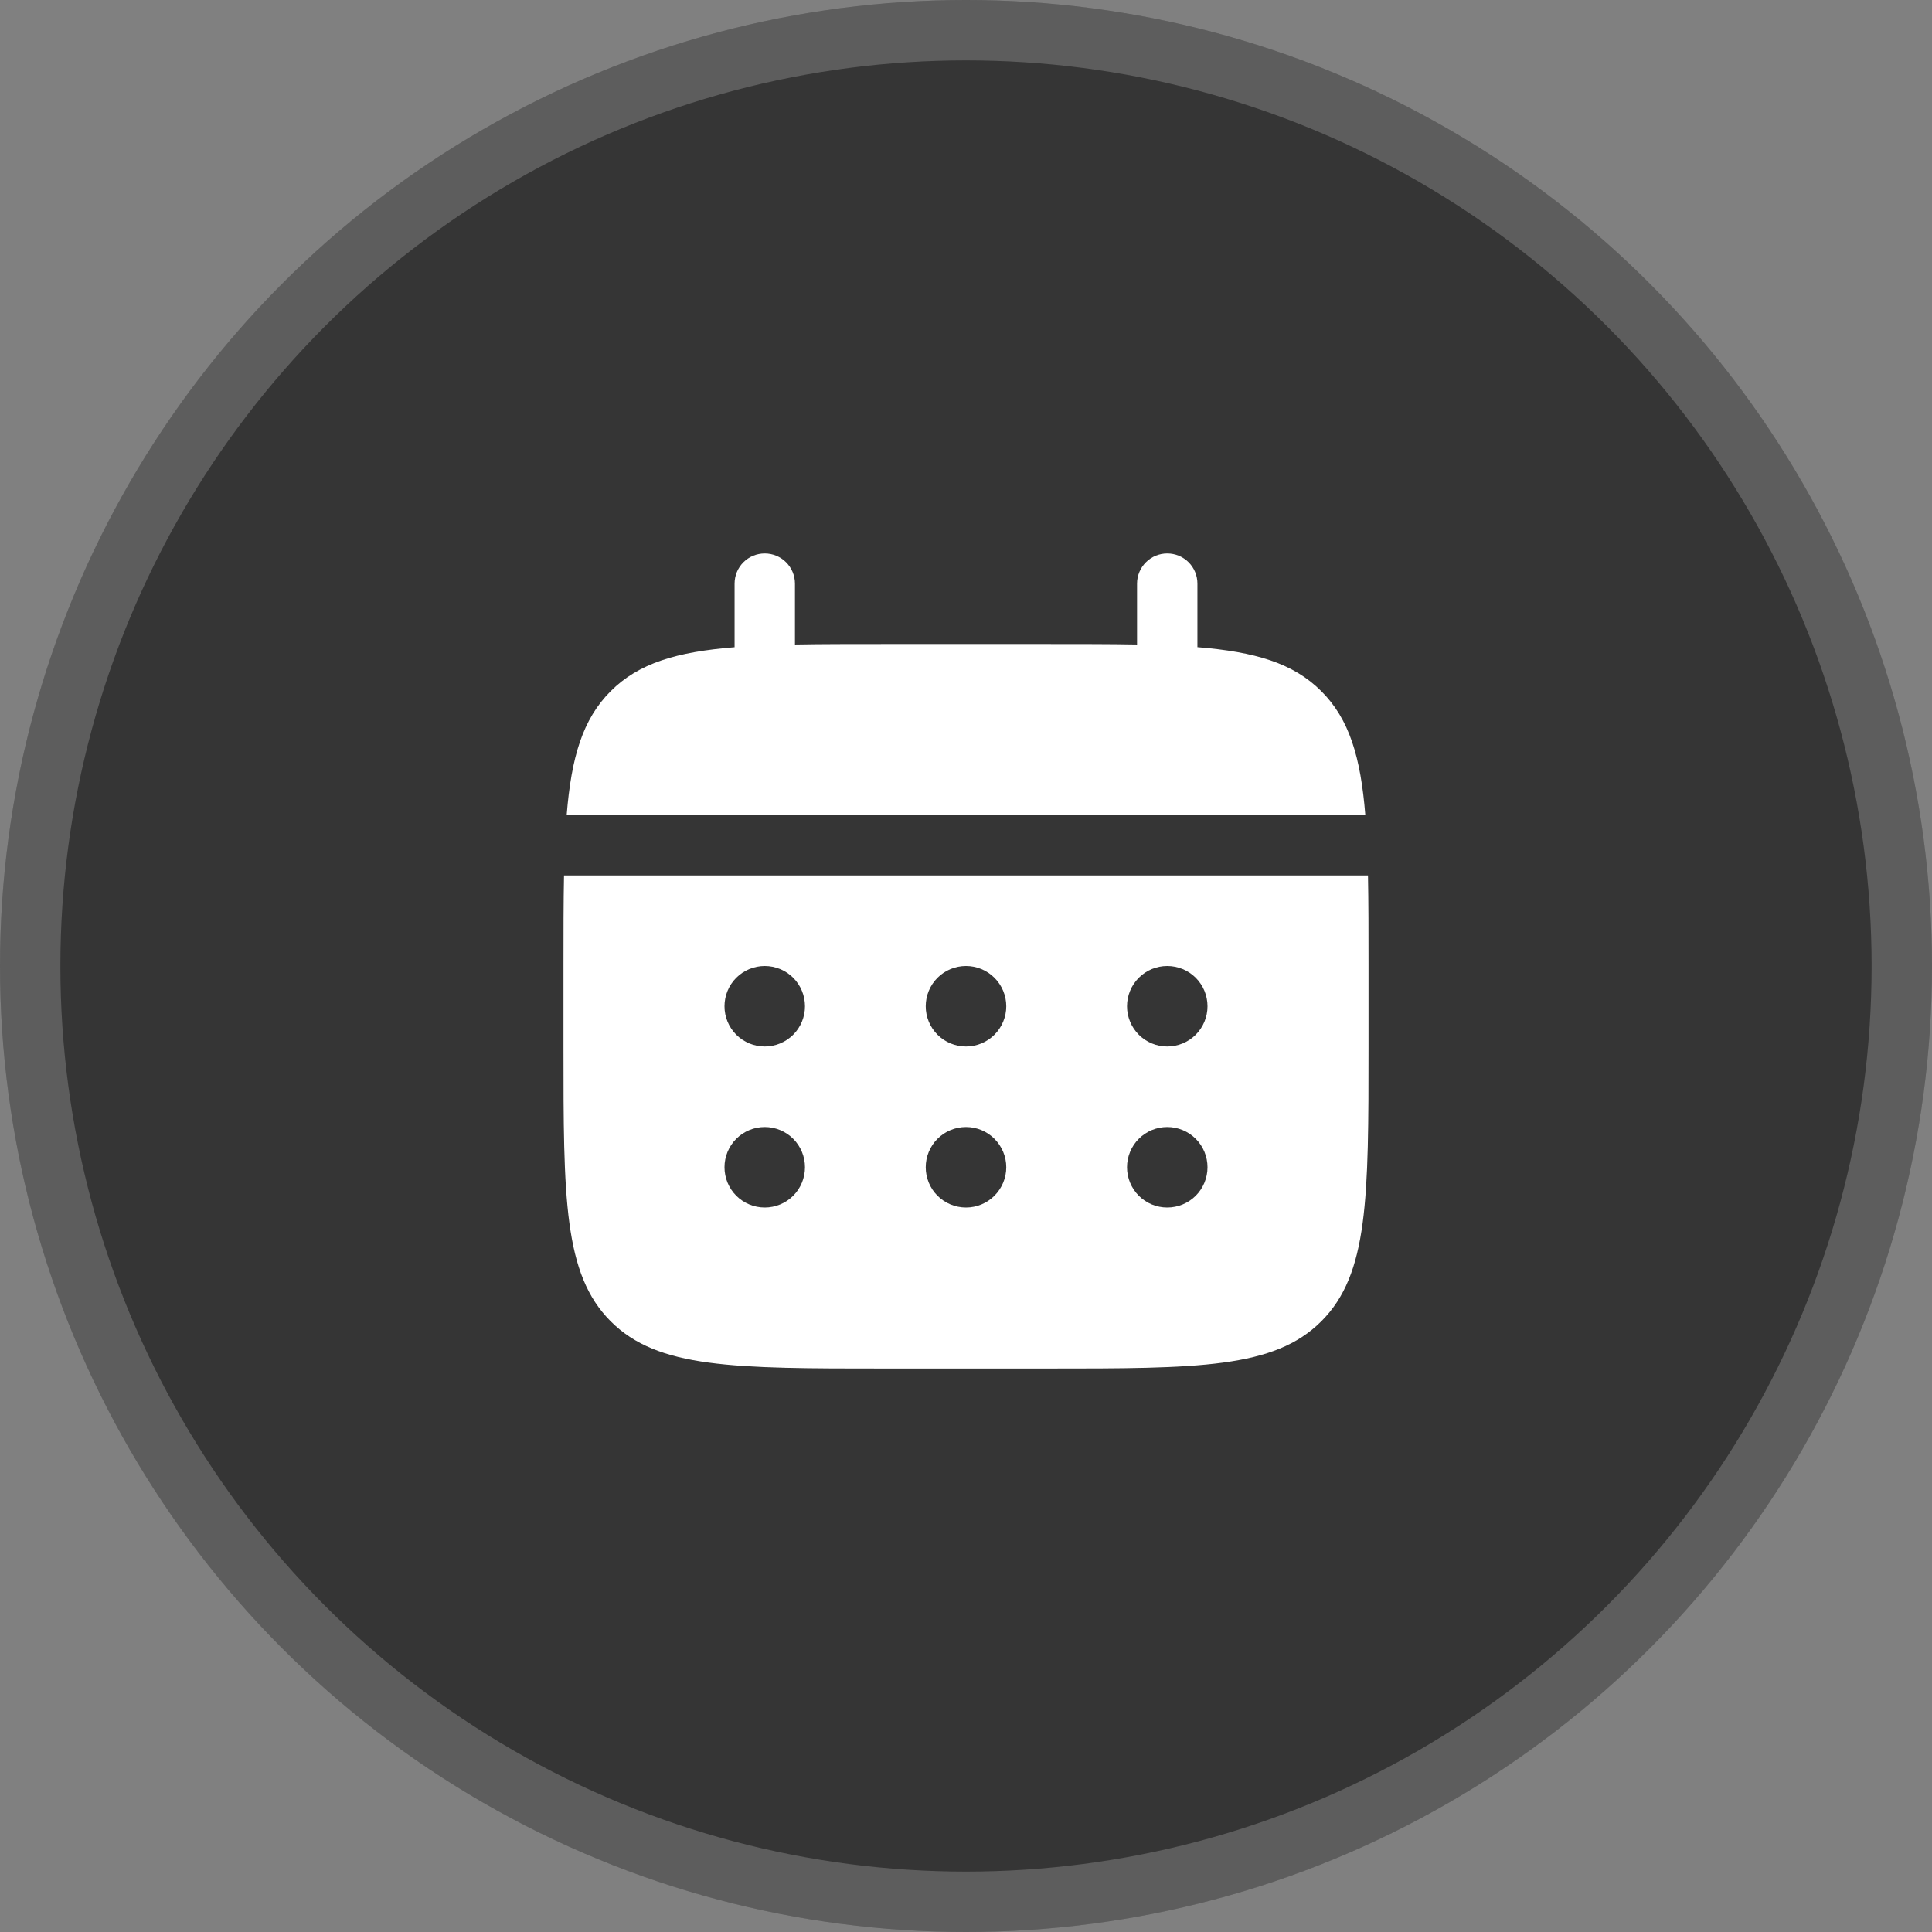
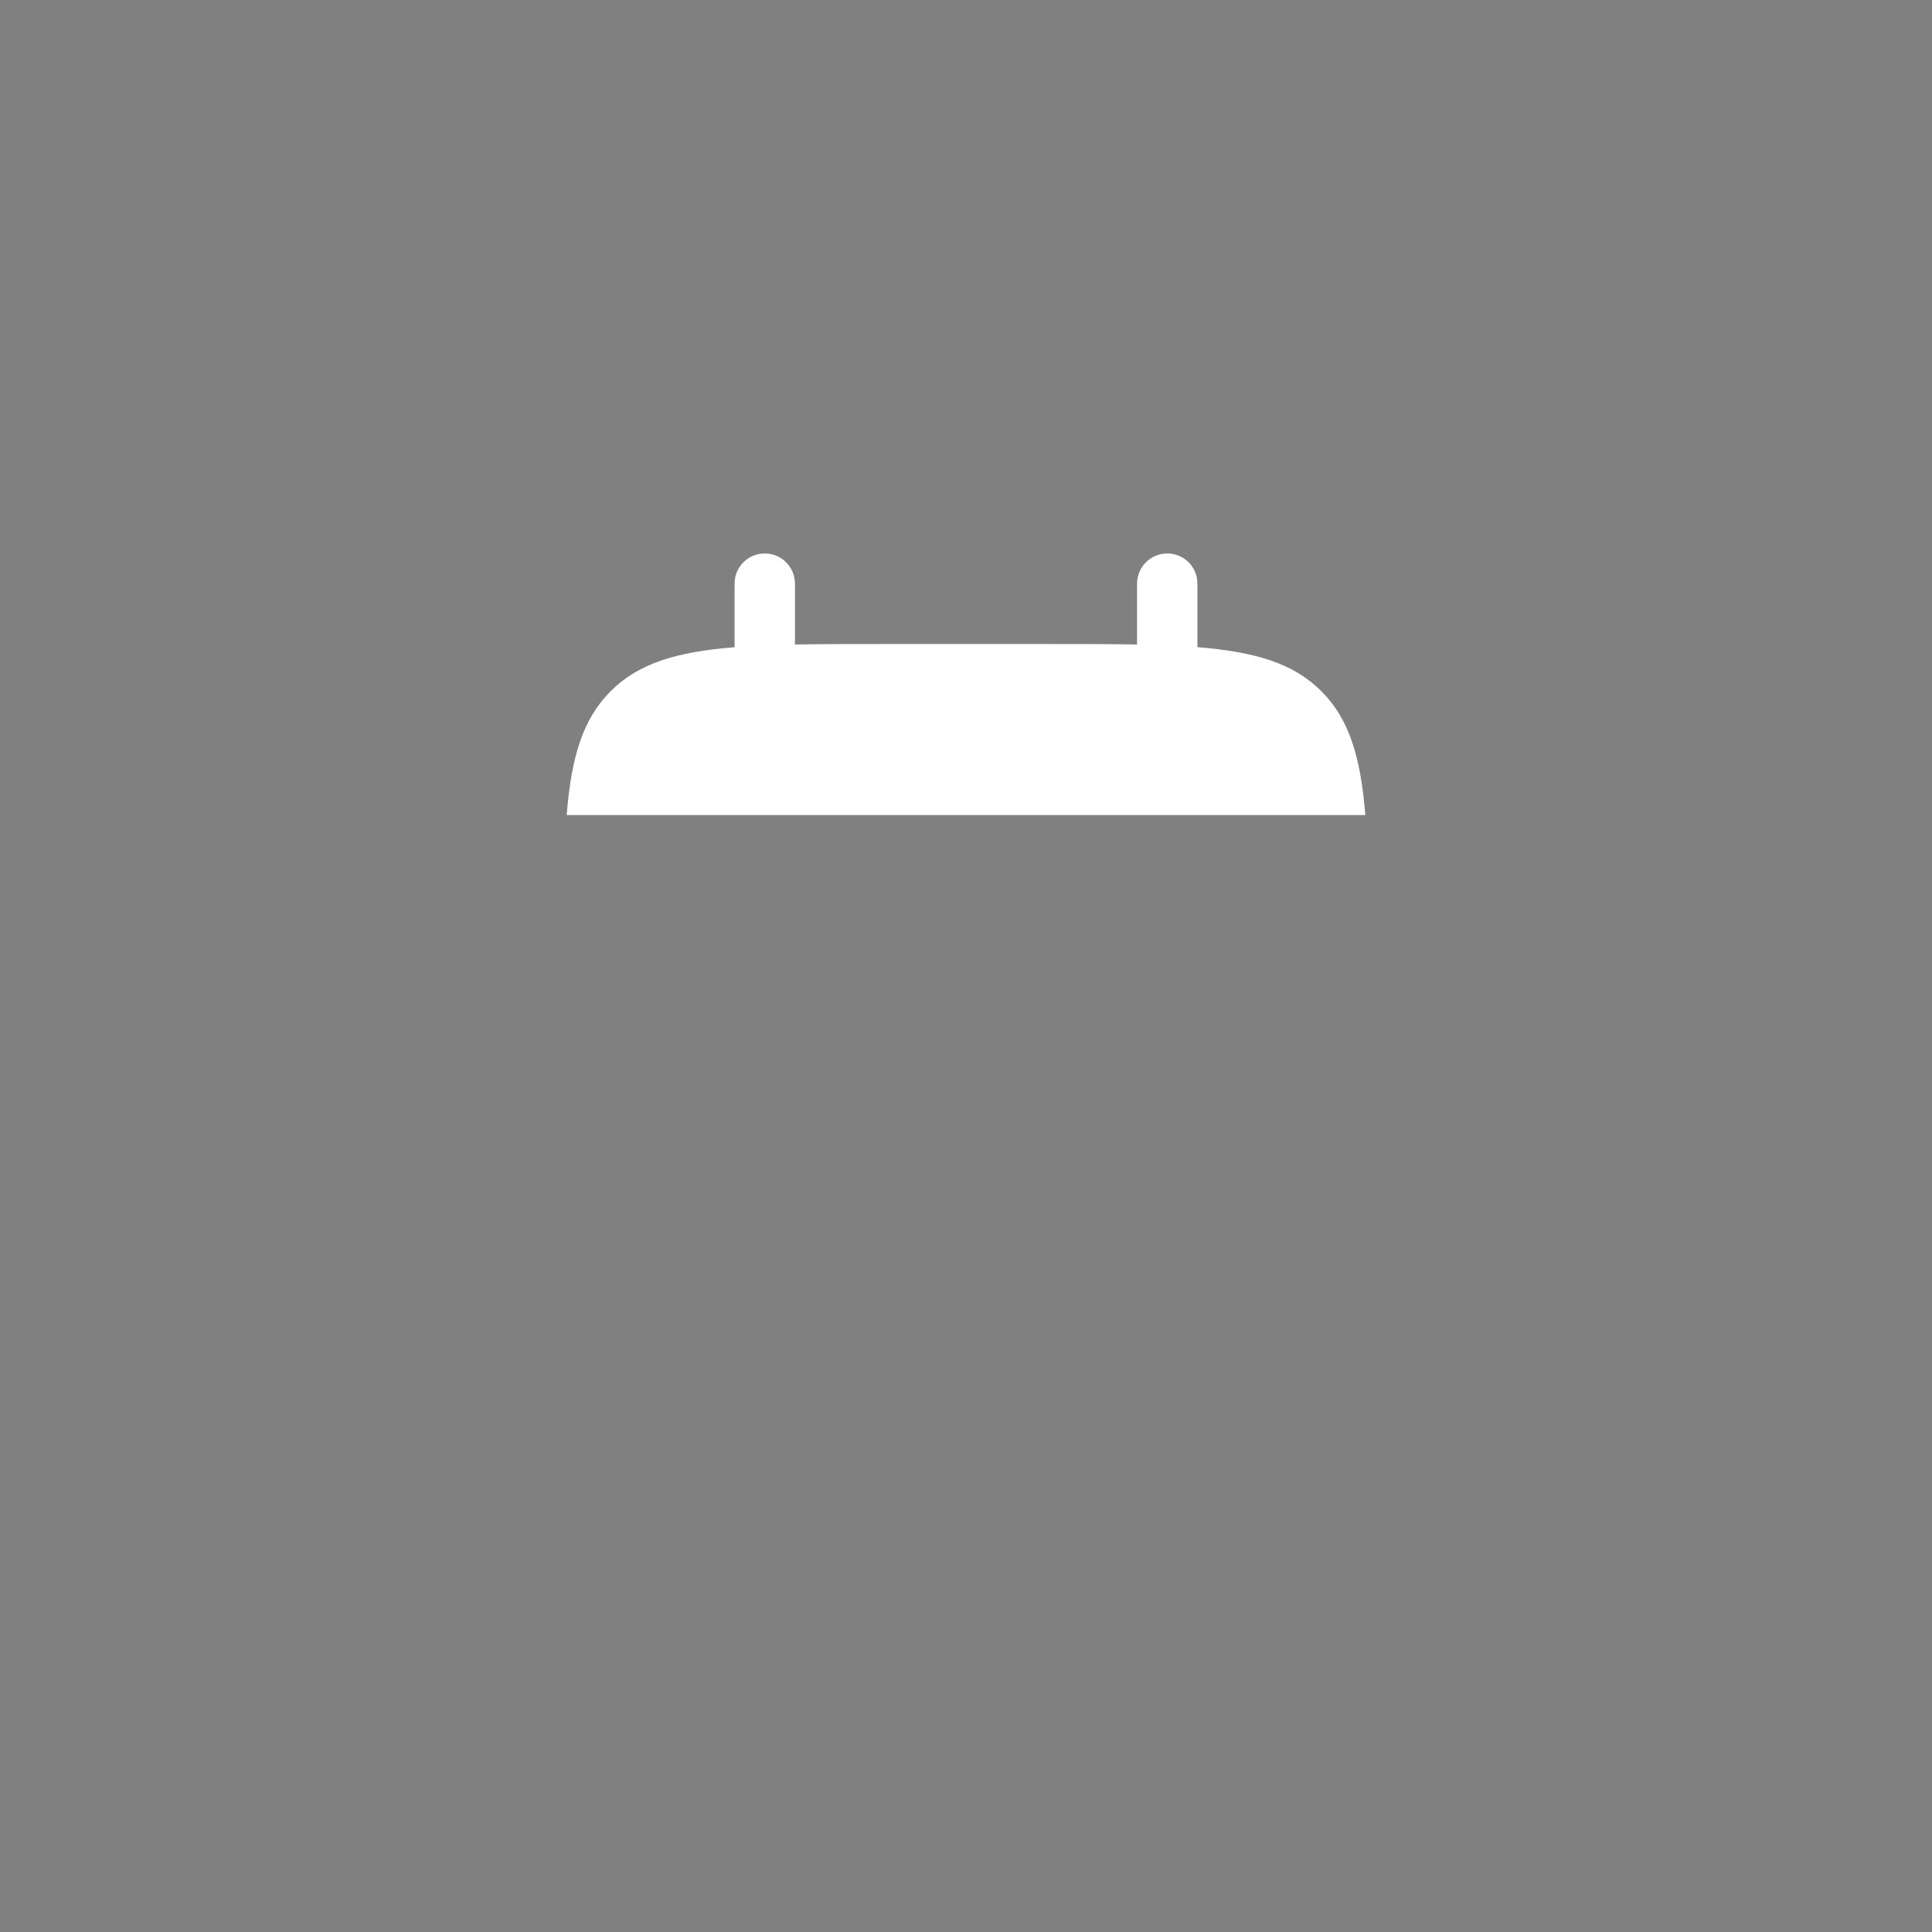
<svg xmlns="http://www.w3.org/2000/svg" width="32" height="32" viewBox="0 0 32 32" fill="none">
  <rect x="0" y="0" width="32" height="32" fill="#808080" stroke="none" />
-   <circle cx="16" cy="16" r="16" fill="#353535" />
-   <circle cx="16" cy="16" r="15.5" stroke="white" stroke-opacity="0.2" />
-   <path d="M13.167 9.667C13.167 9.534 13.114 9.407 13.02 9.313C12.926 9.219 12.799 9.167 12.667 9.167C12.534 9.167 12.407 9.219 12.313 9.313C12.219 9.407 12.167 9.534 12.167 9.667V10.72C11.207 10.797 10.577 10.985 10.115 11.448C9.651 11.911 9.463 12.541 9.386 13.5H22.614C22.537 12.54 22.349 11.911 21.885 11.448C21.423 10.985 20.793 10.797 19.833 10.719V9.667C19.833 9.534 19.781 9.407 19.687 9.313C19.593 9.219 19.466 9.167 19.333 9.167C19.201 9.167 19.073 9.219 18.98 9.313C18.886 9.407 18.833 9.534 18.833 9.667V10.675C18.39 10.667 17.893 10.667 17.333 10.667H14.667C14.107 10.667 13.61 10.667 13.167 10.675V9.667Z" fill="white" />
-   <path fill-rule="evenodd" clip-rule="evenodd" d="M9.333 16C9.333 15.441 9.333 14.943 9.342 14.5H22.658C22.667 14.943 22.667 15.441 22.667 16V17.333C22.667 19.847 22.667 21.105 21.885 21.885C21.104 22.666 19.847 22.667 17.333 22.667H14.667C12.153 22.667 10.895 22.667 10.115 21.885C9.334 21.104 9.333 19.847 9.333 17.333V16ZM19.333 17.333C19.51 17.333 19.68 17.263 19.805 17.138C19.93 17.013 20 16.843 20 16.667C20 16.49 19.93 16.32 19.805 16.195C19.68 16.07 19.51 16 19.333 16C19.156 16 18.987 16.07 18.862 16.195C18.737 16.32 18.667 16.49 18.667 16.667C18.667 16.843 18.737 17.013 18.862 17.138C18.987 17.263 19.156 17.333 19.333 17.333ZM19.333 20C19.51 20 19.68 19.93 19.805 19.805C19.93 19.68 20 19.51 20 19.333C20 19.157 19.93 18.987 19.805 18.862C19.68 18.737 19.51 18.667 19.333 18.667C19.156 18.667 18.987 18.737 18.862 18.862C18.737 18.987 18.667 19.157 18.667 19.333C18.667 19.51 18.737 19.68 18.862 19.805C18.987 19.93 19.156 20 19.333 20ZM16.667 16.667C16.667 16.843 16.596 17.013 16.471 17.138C16.346 17.263 16.177 17.333 16 17.333C15.823 17.333 15.653 17.263 15.528 17.138C15.403 17.013 15.333 16.843 15.333 16.667C15.333 16.49 15.403 16.32 15.528 16.195C15.653 16.07 15.823 16 16 16C16.177 16 16.346 16.07 16.471 16.195C16.596 16.32 16.667 16.49 16.667 16.667ZM16.667 19.333C16.667 19.51 16.596 19.68 16.471 19.805C16.346 19.93 16.177 20 16 20C15.823 20 15.653 19.93 15.528 19.805C15.403 19.68 15.333 19.51 15.333 19.333C15.333 19.157 15.403 18.987 15.528 18.862C15.653 18.737 15.823 18.667 16 18.667C16.177 18.667 16.346 18.737 16.471 18.862C16.596 18.987 16.667 19.157 16.667 19.333ZM12.667 17.333C12.843 17.333 13.013 17.263 13.138 17.138C13.263 17.013 13.333 16.843 13.333 16.667C13.333 16.49 13.263 16.32 13.138 16.195C13.013 16.07 12.843 16 12.667 16C12.49 16 12.32 16.07 12.195 16.195C12.07 16.32 12 16.49 12 16.667C12 16.843 12.07 17.013 12.195 17.138C12.32 17.263 12.49 17.333 12.667 17.333ZM12.667 20C12.843 20 13.013 19.93 13.138 19.805C13.263 19.68 13.333 19.51 13.333 19.333C13.333 19.157 13.263 18.987 13.138 18.862C13.013 18.737 12.843 18.667 12.667 18.667C12.49 18.667 12.32 18.737 12.195 18.862C12.07 18.987 12 19.157 12 19.333C12 19.51 12.07 19.68 12.195 19.805C12.32 19.93 12.49 20 12.667 20Z" fill="white" />
+   <path d="M13.167 9.667C13.167 9.534 13.114 9.407 13.02 9.313C12.926 9.219 12.799 9.167 12.667 9.167C12.534 9.167 12.407 9.219 12.313 9.313C12.219 9.407 12.167 9.534 12.167 9.667V10.72C11.207 10.797 10.577 10.985 10.115 11.448C9.651 11.911 9.463 12.541 9.386 13.5H22.614C22.537 12.54 22.349 11.911 21.885 11.448C21.423 10.985 20.793 10.797 19.833 10.719V9.667C19.833 9.534 19.781 9.407 19.687 9.313C19.593 9.219 19.466 9.167 19.333 9.167C19.201 9.167 19.073 9.219 18.98 9.313C18.886 9.407 18.833 9.534 18.833 9.667V10.675C18.39 10.667 17.893 10.667 17.333 10.667H14.667C14.107 10.667 13.61 10.667 13.167 10.675V9.667" fill="white" />
</svg>